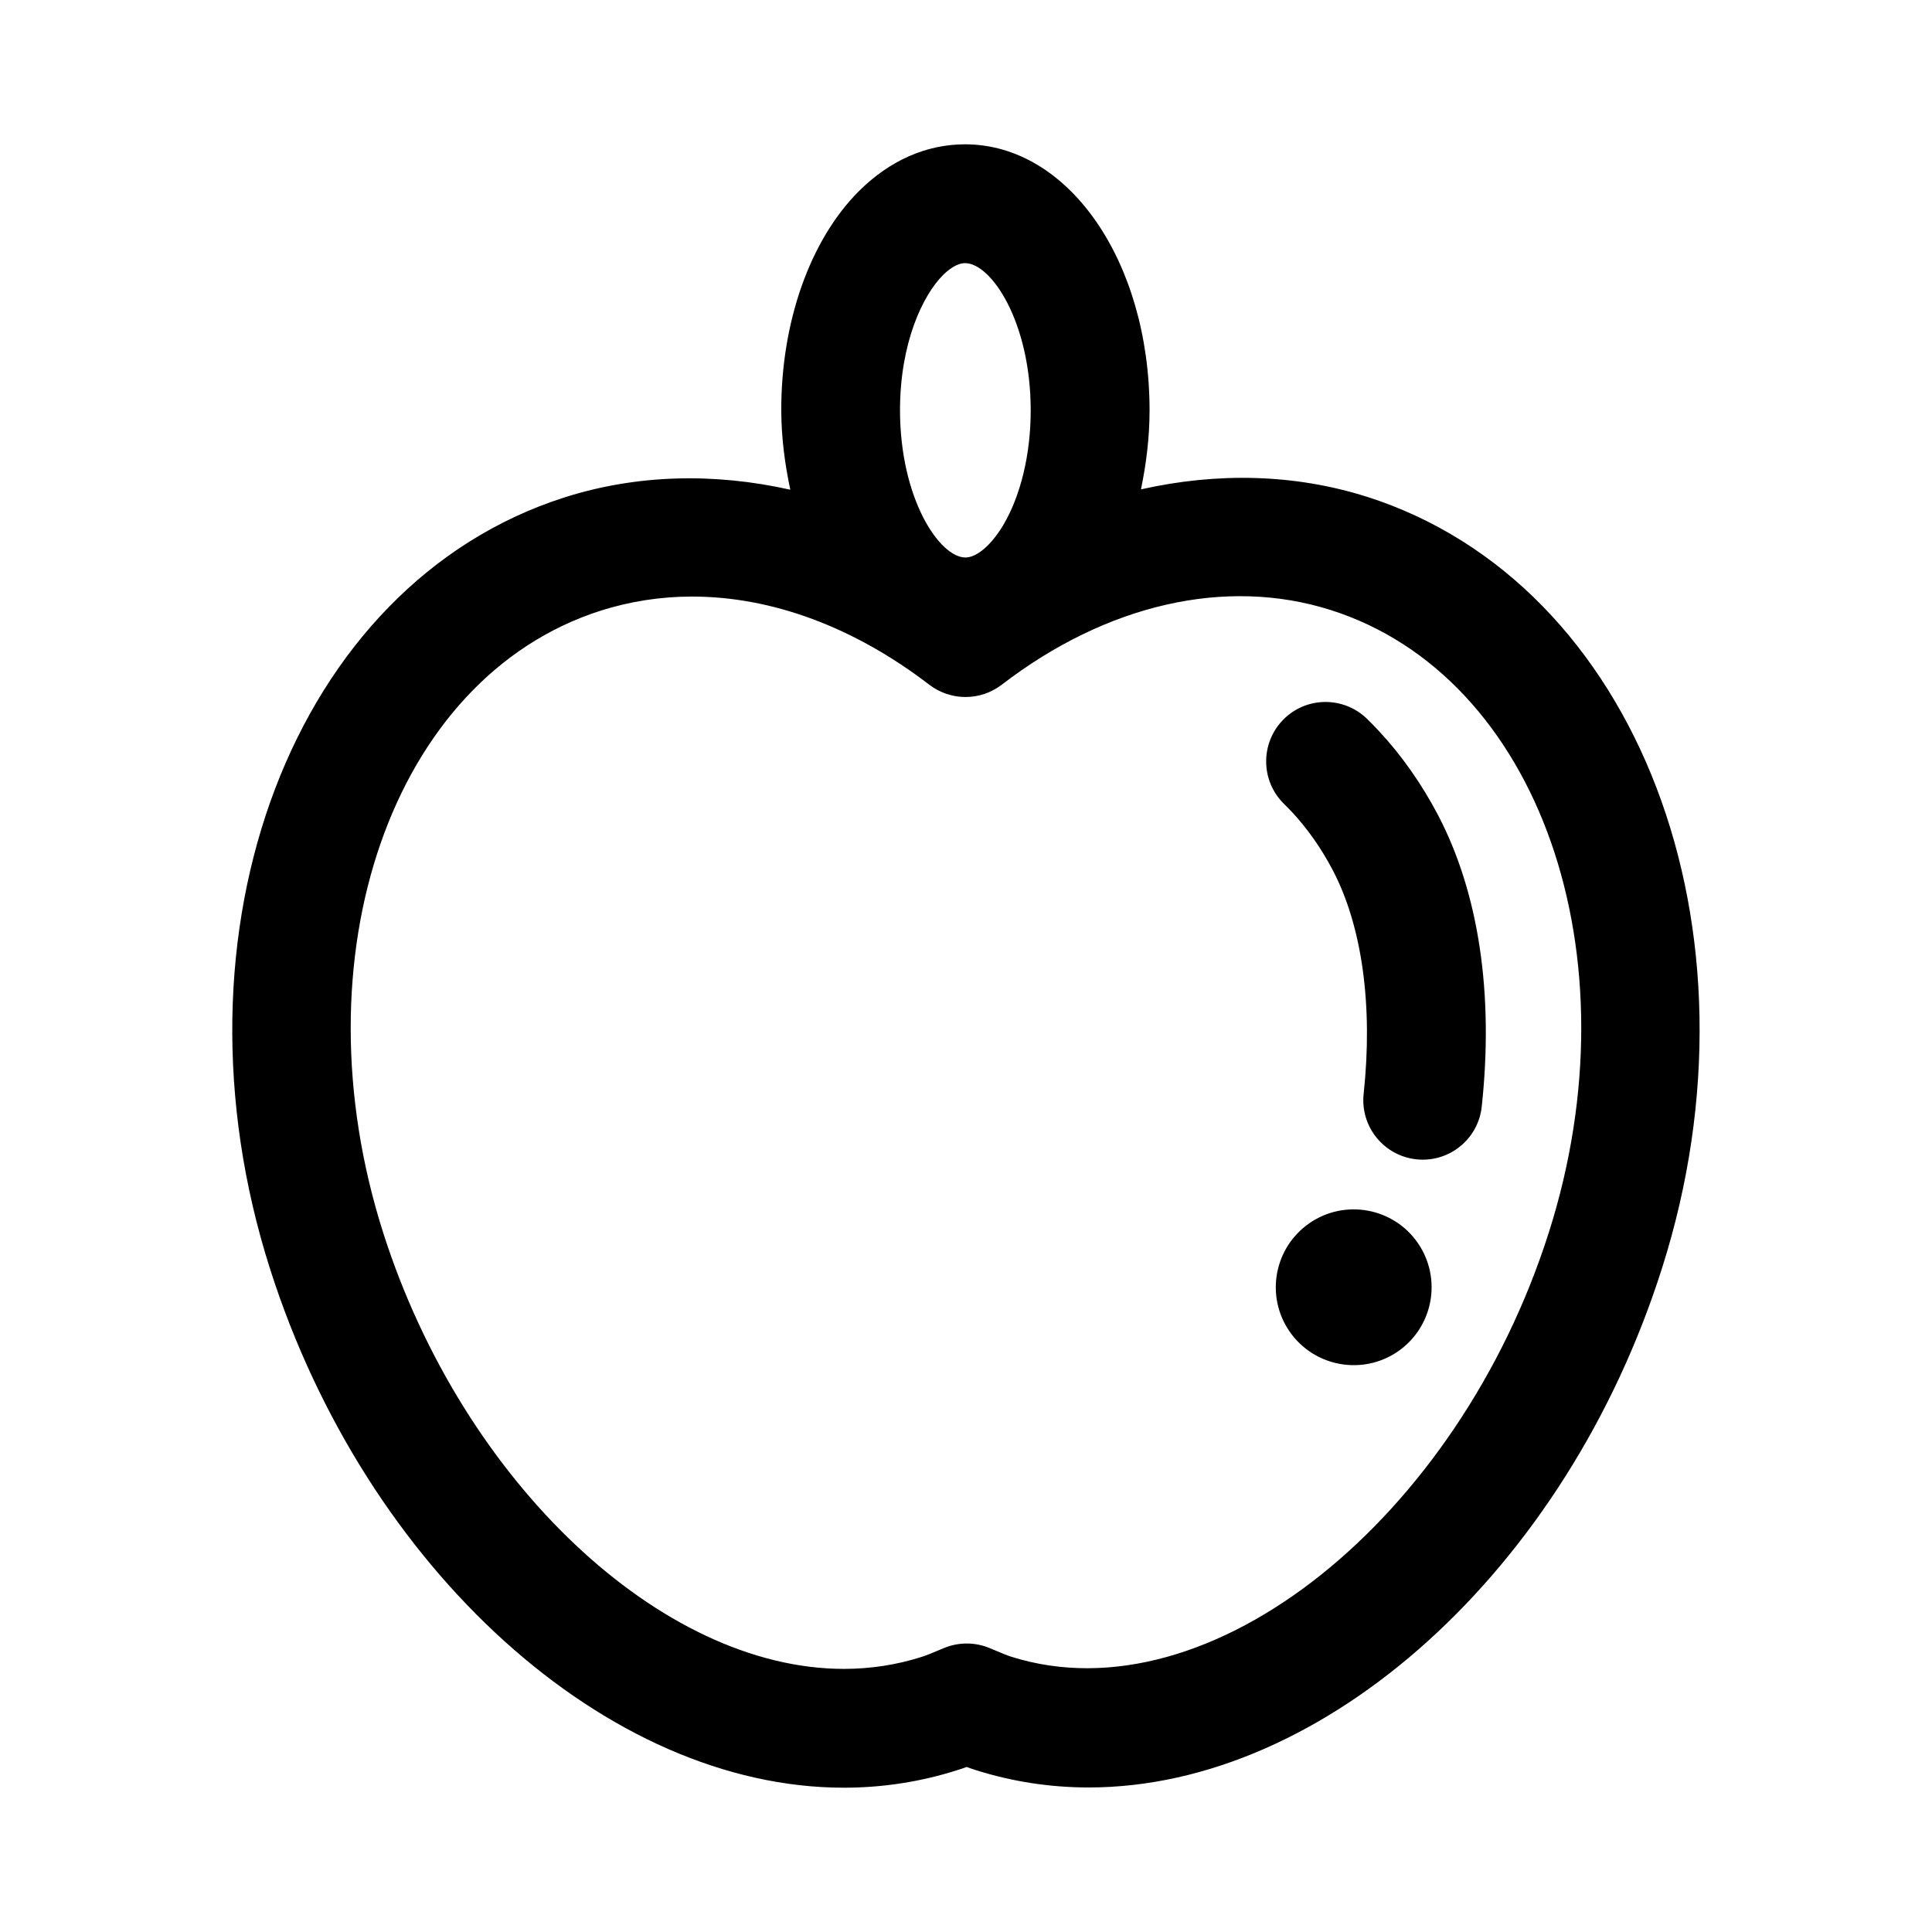
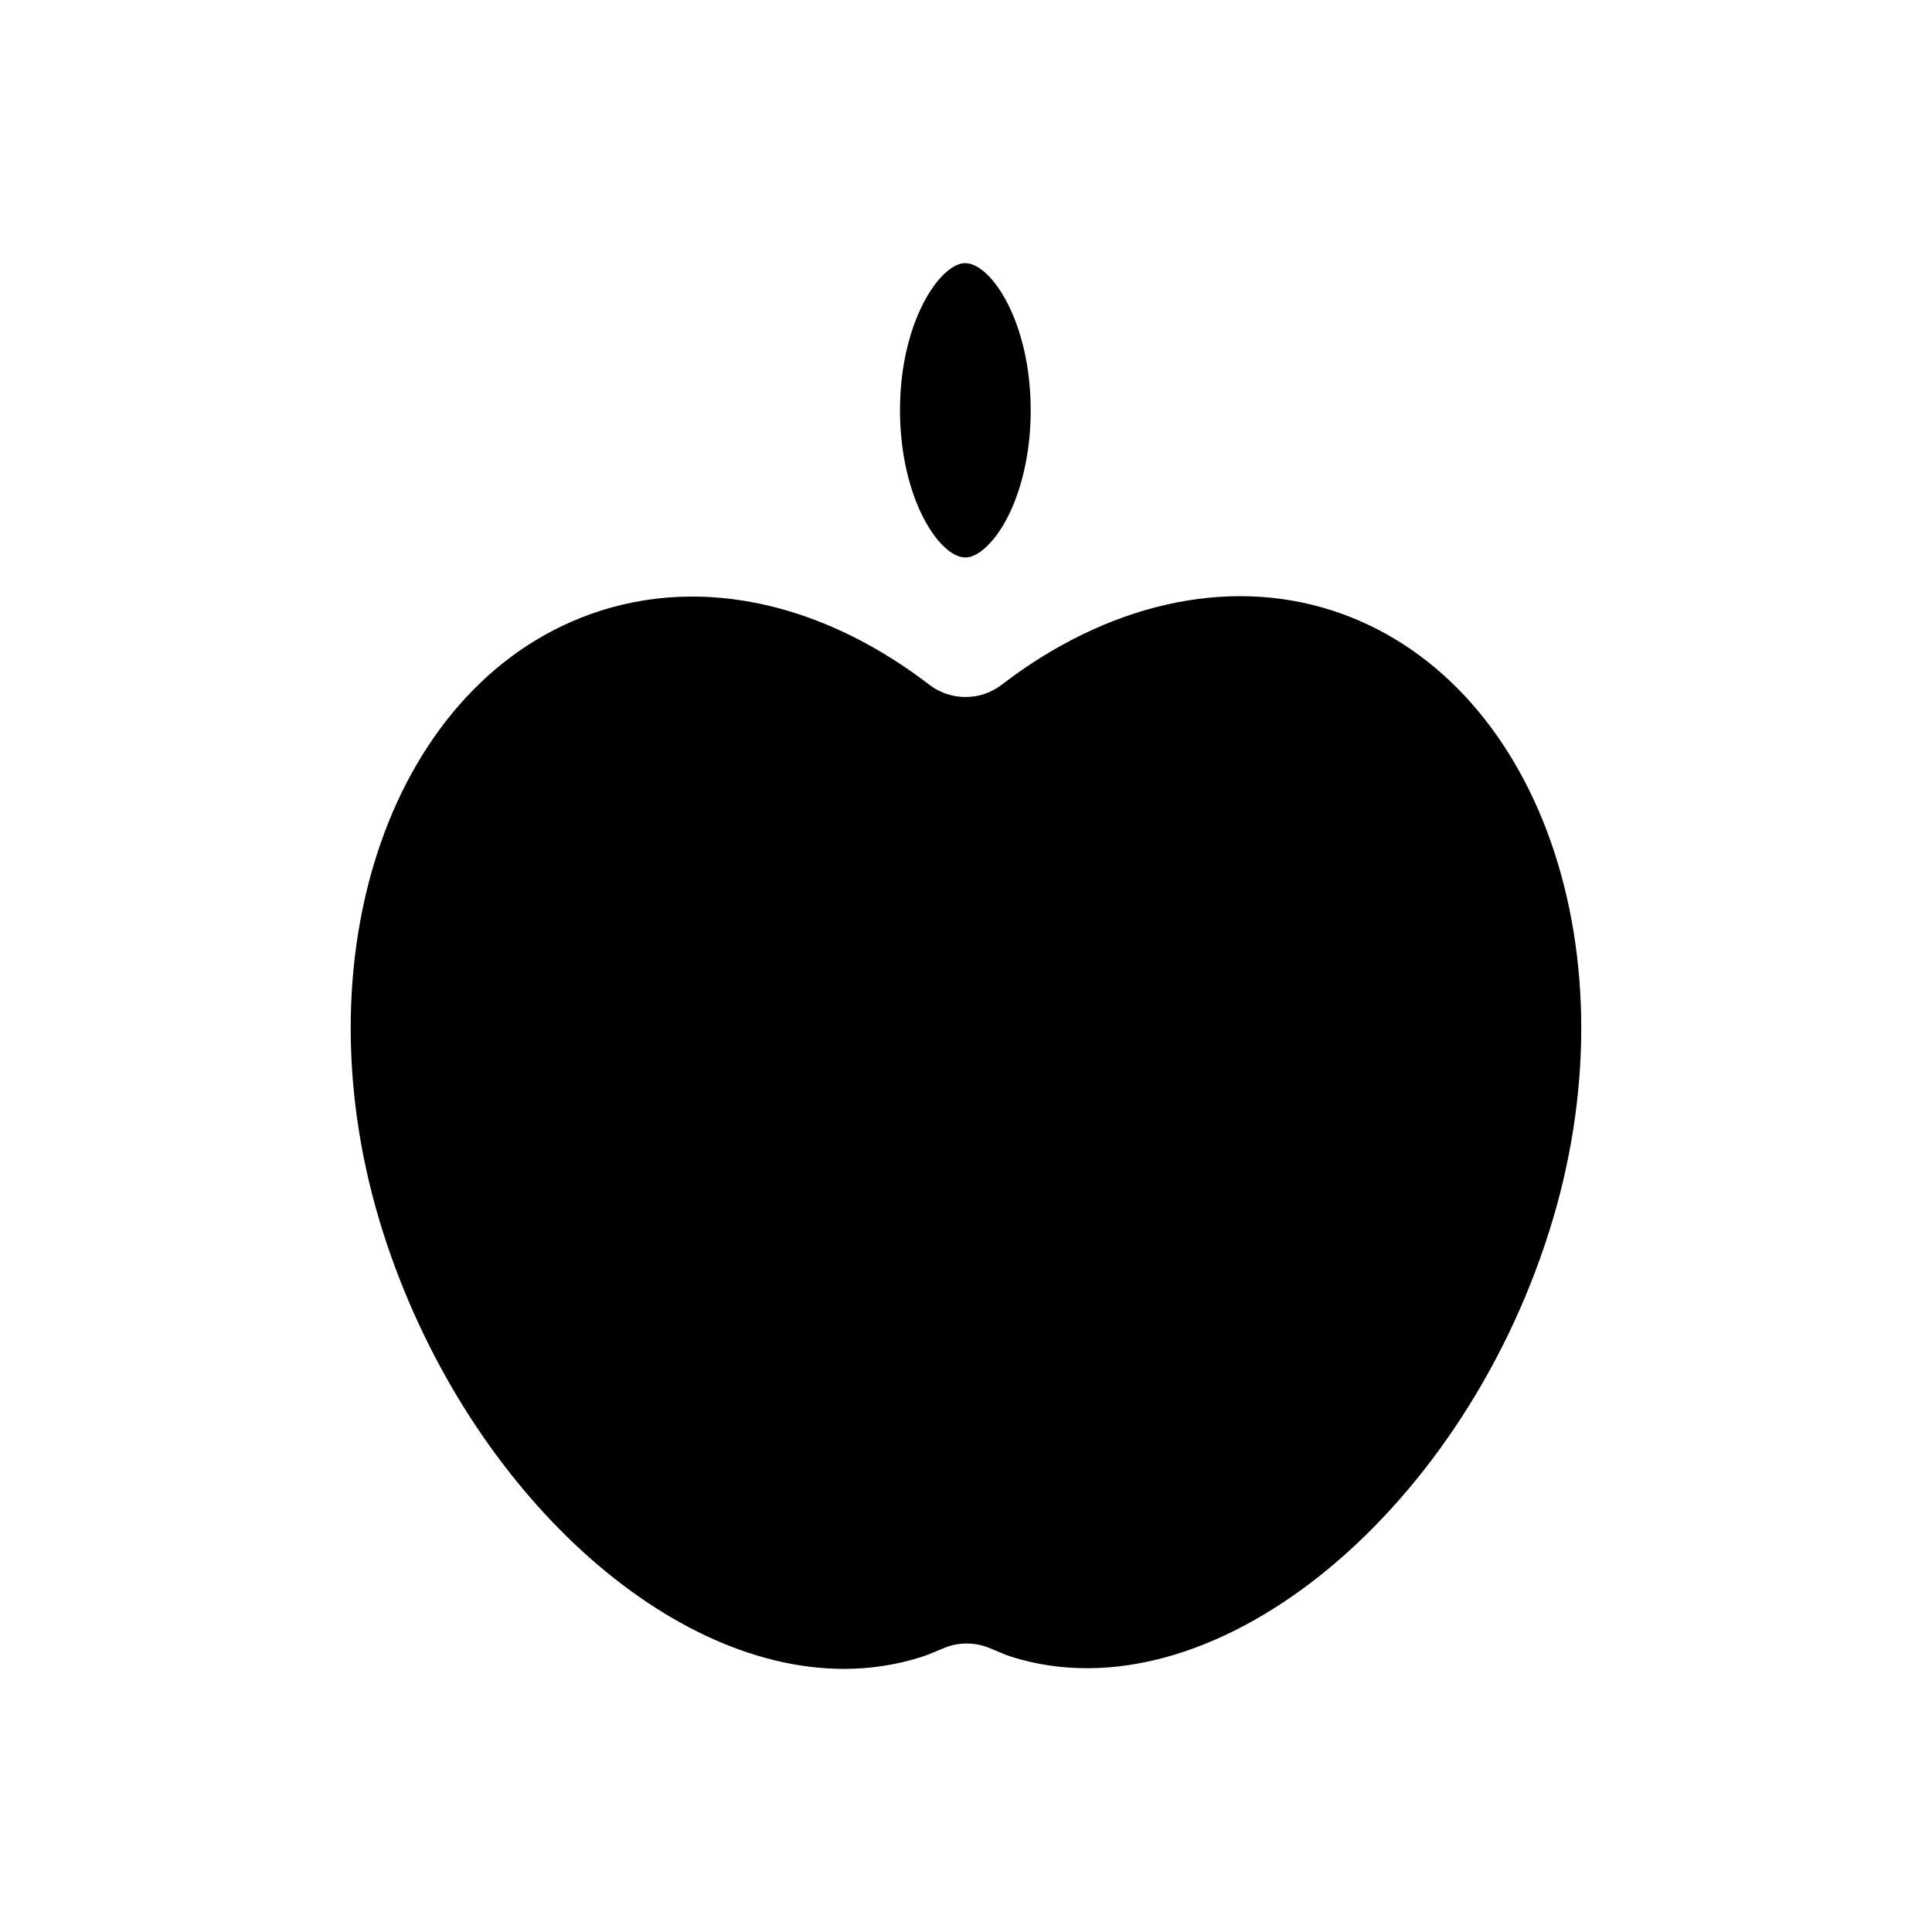
<svg xmlns="http://www.w3.org/2000/svg" fill="#000000" width="800px" height="800px" version="1.1" viewBox="144 144 512 512">
-   <path d="m506.21 275.64c-19.176-6.078-39.645-6.488-59.844-1.953 1.402-6.738 2.281-13.762 2.281-21.004-0.047-39.5-21.508-70.438-48.902-70.438-10.297 0-20.043 4.328-28.199 12.484-12.879 12.926-20.547 34.621-20.5 58.047 0.016 7.398 0.992 14.359 2.394 21.004-20.246-4.535-40.762-4.062-59.969 2.078-71.676 22.973-106.61 114.77-77.832 204.64 25.457 79.539 89.395 137.26 152.01 137.26 10.328 0 20.5-1.59 30.117-4.676 0.82-0.25 1.621-0.52 2.41-0.82 0.77 0.301 1.559 0.551 2.332 0.805 9.668 3.07 19.758 4.629 30.008 4.629 62.738 0 126.64-57.875 151.93-137.59 28.621-89.914-6.473-181.64-78.234-204.47zm-112.38-58.664c1.48-1.48 3.699-3.242 5.934-3.242 6.894 0 17.367 15.539 17.383 38.98 0.016 11.637-2.676 22.781-7.367 30.59-3.133 5.195-6.926 8.422-9.918 8.438-6.894-0.016-17.32-15.555-17.352-38.996 0-17.992 6.094-30.508 11.32-35.77zm160.64 253.59c-23.93 75.445-89.664 129.16-142.48 112.48-1.324-0.41-2.566-0.977-3.824-1.496l-2.094-0.867c-3.746-1.512-7.996-1.512-11.746 0l-2.094 0.867c-1.258 0.52-2.504 1.07-3.938 1.527-6.629 2.125-13.57 3.195-20.641 3.195-48.508 0-100.96-49.594-122.03-115.36-23.473-73.352 2.297-147.38 57.449-165.04 7.824-2.504 16.012-3.777 24.324-3.777 21.191 0 42.949 8.078 62.898 23.379 5.652 4.312 13.508 4.328 19.176-0.016 27.773-21.348 59.402-28.621 87.207-19.789 55.199 17.551 81.129 91.531 57.797 164.9zm-29.348-110.51c10.801 20.672 14.77 47.344 11.555 77.207-0.867 8.078-7.684 14.059-15.633 14.059-0.551 0-1.117-0.031-1.699-0.094-8.645-0.93-14.895-8.691-13.965-17.352 2.504-23.301-0.379-44.336-8.156-59.215-3.055-5.84-6.723-11.051-10.832-15.461l-2.141-2.188c-6.203-6.094-6.281-16.074-0.188-22.277 6.078-6.203 16.043-6.281 22.262-0.188 1.086 1.07 2.172 2.172 3.18 3.273 5.934 6.367 11.223 13.875 15.617 22.234zm-5.969 112.54c6.91 9.07 5.195 22.012-3.871 28.953-9.035 6.91-22.012 5.18-28.938-3.871-6.926-9.055-5.195-22.012 3.871-28.938 9.055-6.93 22.027-5.18 28.938 3.856z" />
+   <path d="m506.21 275.64zm-112.38-58.664c1.48-1.48 3.699-3.242 5.934-3.242 6.894 0 17.367 15.539 17.383 38.98 0.016 11.637-2.676 22.781-7.367 30.59-3.133 5.195-6.926 8.422-9.918 8.438-6.894-0.016-17.32-15.555-17.352-38.996 0-17.992 6.094-30.508 11.32-35.77zm160.64 253.59c-23.93 75.445-89.664 129.16-142.48 112.48-1.324-0.41-2.566-0.977-3.824-1.496l-2.094-0.867c-3.746-1.512-7.996-1.512-11.746 0l-2.094 0.867c-1.258 0.52-2.504 1.07-3.938 1.527-6.629 2.125-13.57 3.195-20.641 3.195-48.508 0-100.96-49.594-122.03-115.36-23.473-73.352 2.297-147.38 57.449-165.04 7.824-2.504 16.012-3.777 24.324-3.777 21.191 0 42.949 8.078 62.898 23.379 5.652 4.312 13.508 4.328 19.176-0.016 27.773-21.348 59.402-28.621 87.207-19.789 55.199 17.551 81.129 91.531 57.797 164.9zm-29.348-110.51c10.801 20.672 14.77 47.344 11.555 77.207-0.867 8.078-7.684 14.059-15.633 14.059-0.551 0-1.117-0.031-1.699-0.094-8.645-0.93-14.895-8.691-13.965-17.352 2.504-23.301-0.379-44.336-8.156-59.215-3.055-5.84-6.723-11.051-10.832-15.461l-2.141-2.188c-6.203-6.094-6.281-16.074-0.188-22.277 6.078-6.203 16.043-6.281 22.262-0.188 1.086 1.07 2.172 2.172 3.18 3.273 5.934 6.367 11.223 13.875 15.617 22.234zm-5.969 112.54c6.91 9.07 5.195 22.012-3.871 28.953-9.035 6.91-22.012 5.18-28.938-3.871-6.926-9.055-5.195-22.012 3.871-28.938 9.055-6.93 22.027-5.18 28.938 3.856z" />
</svg>